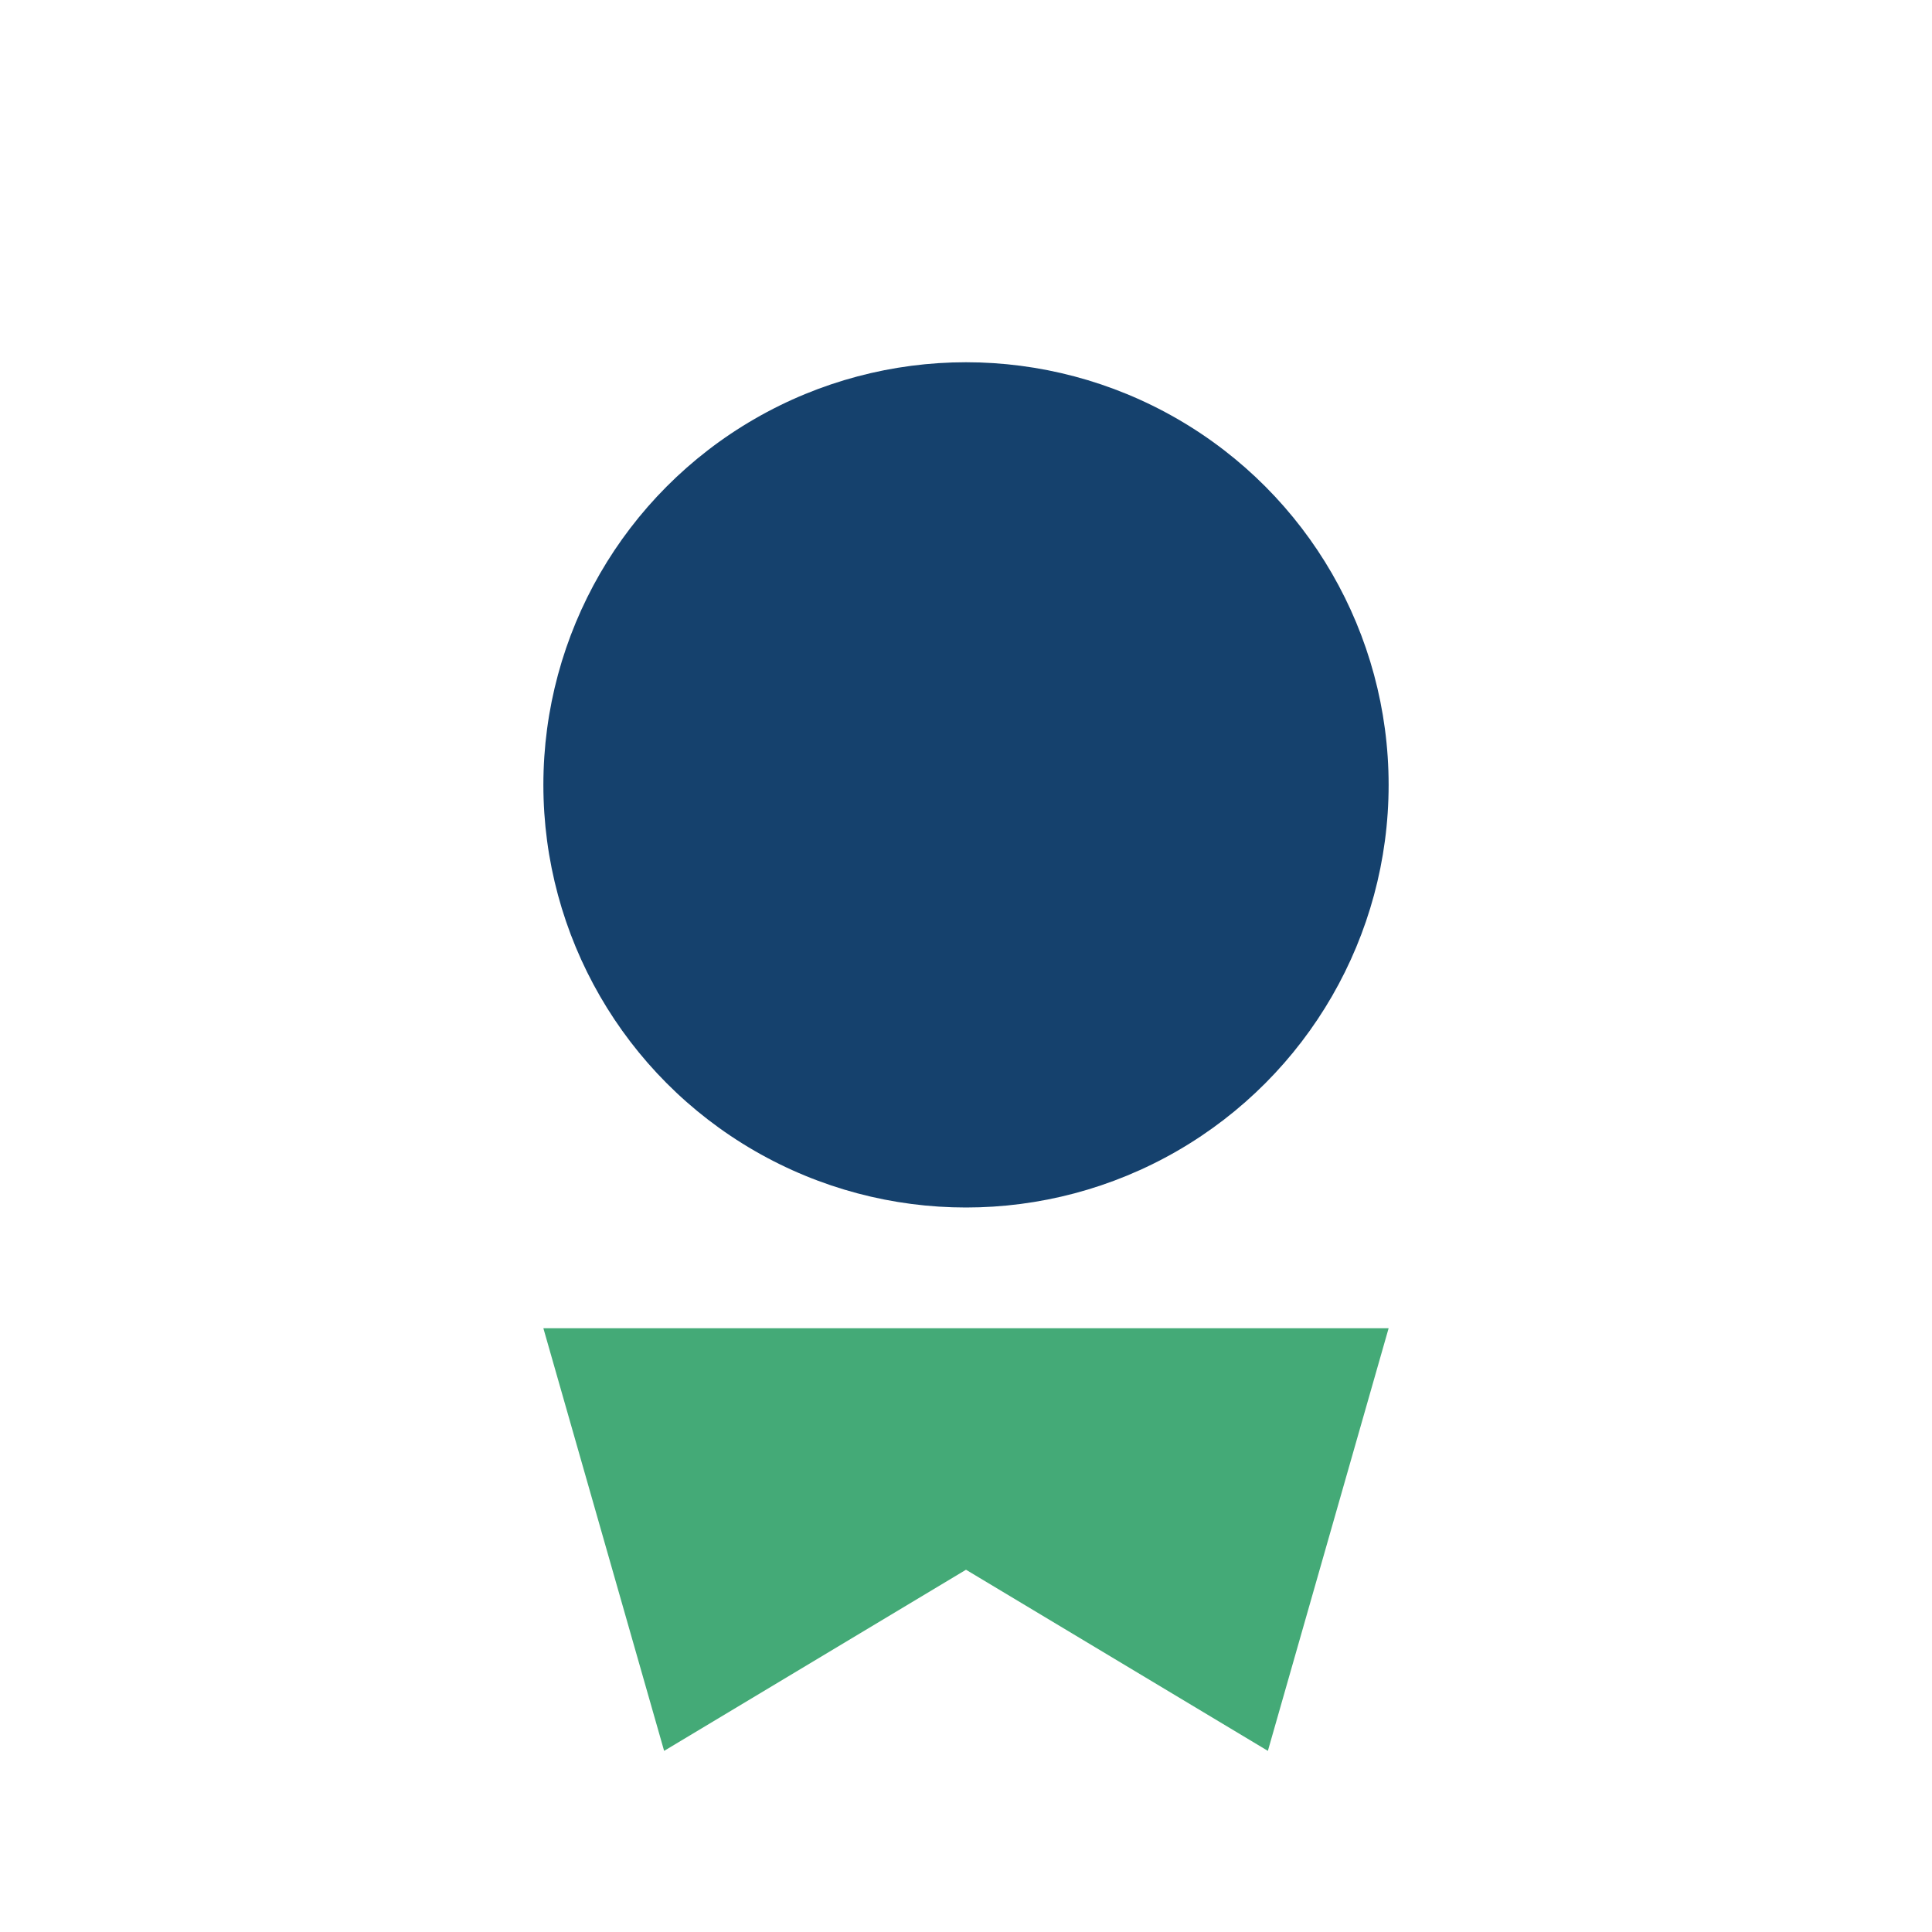
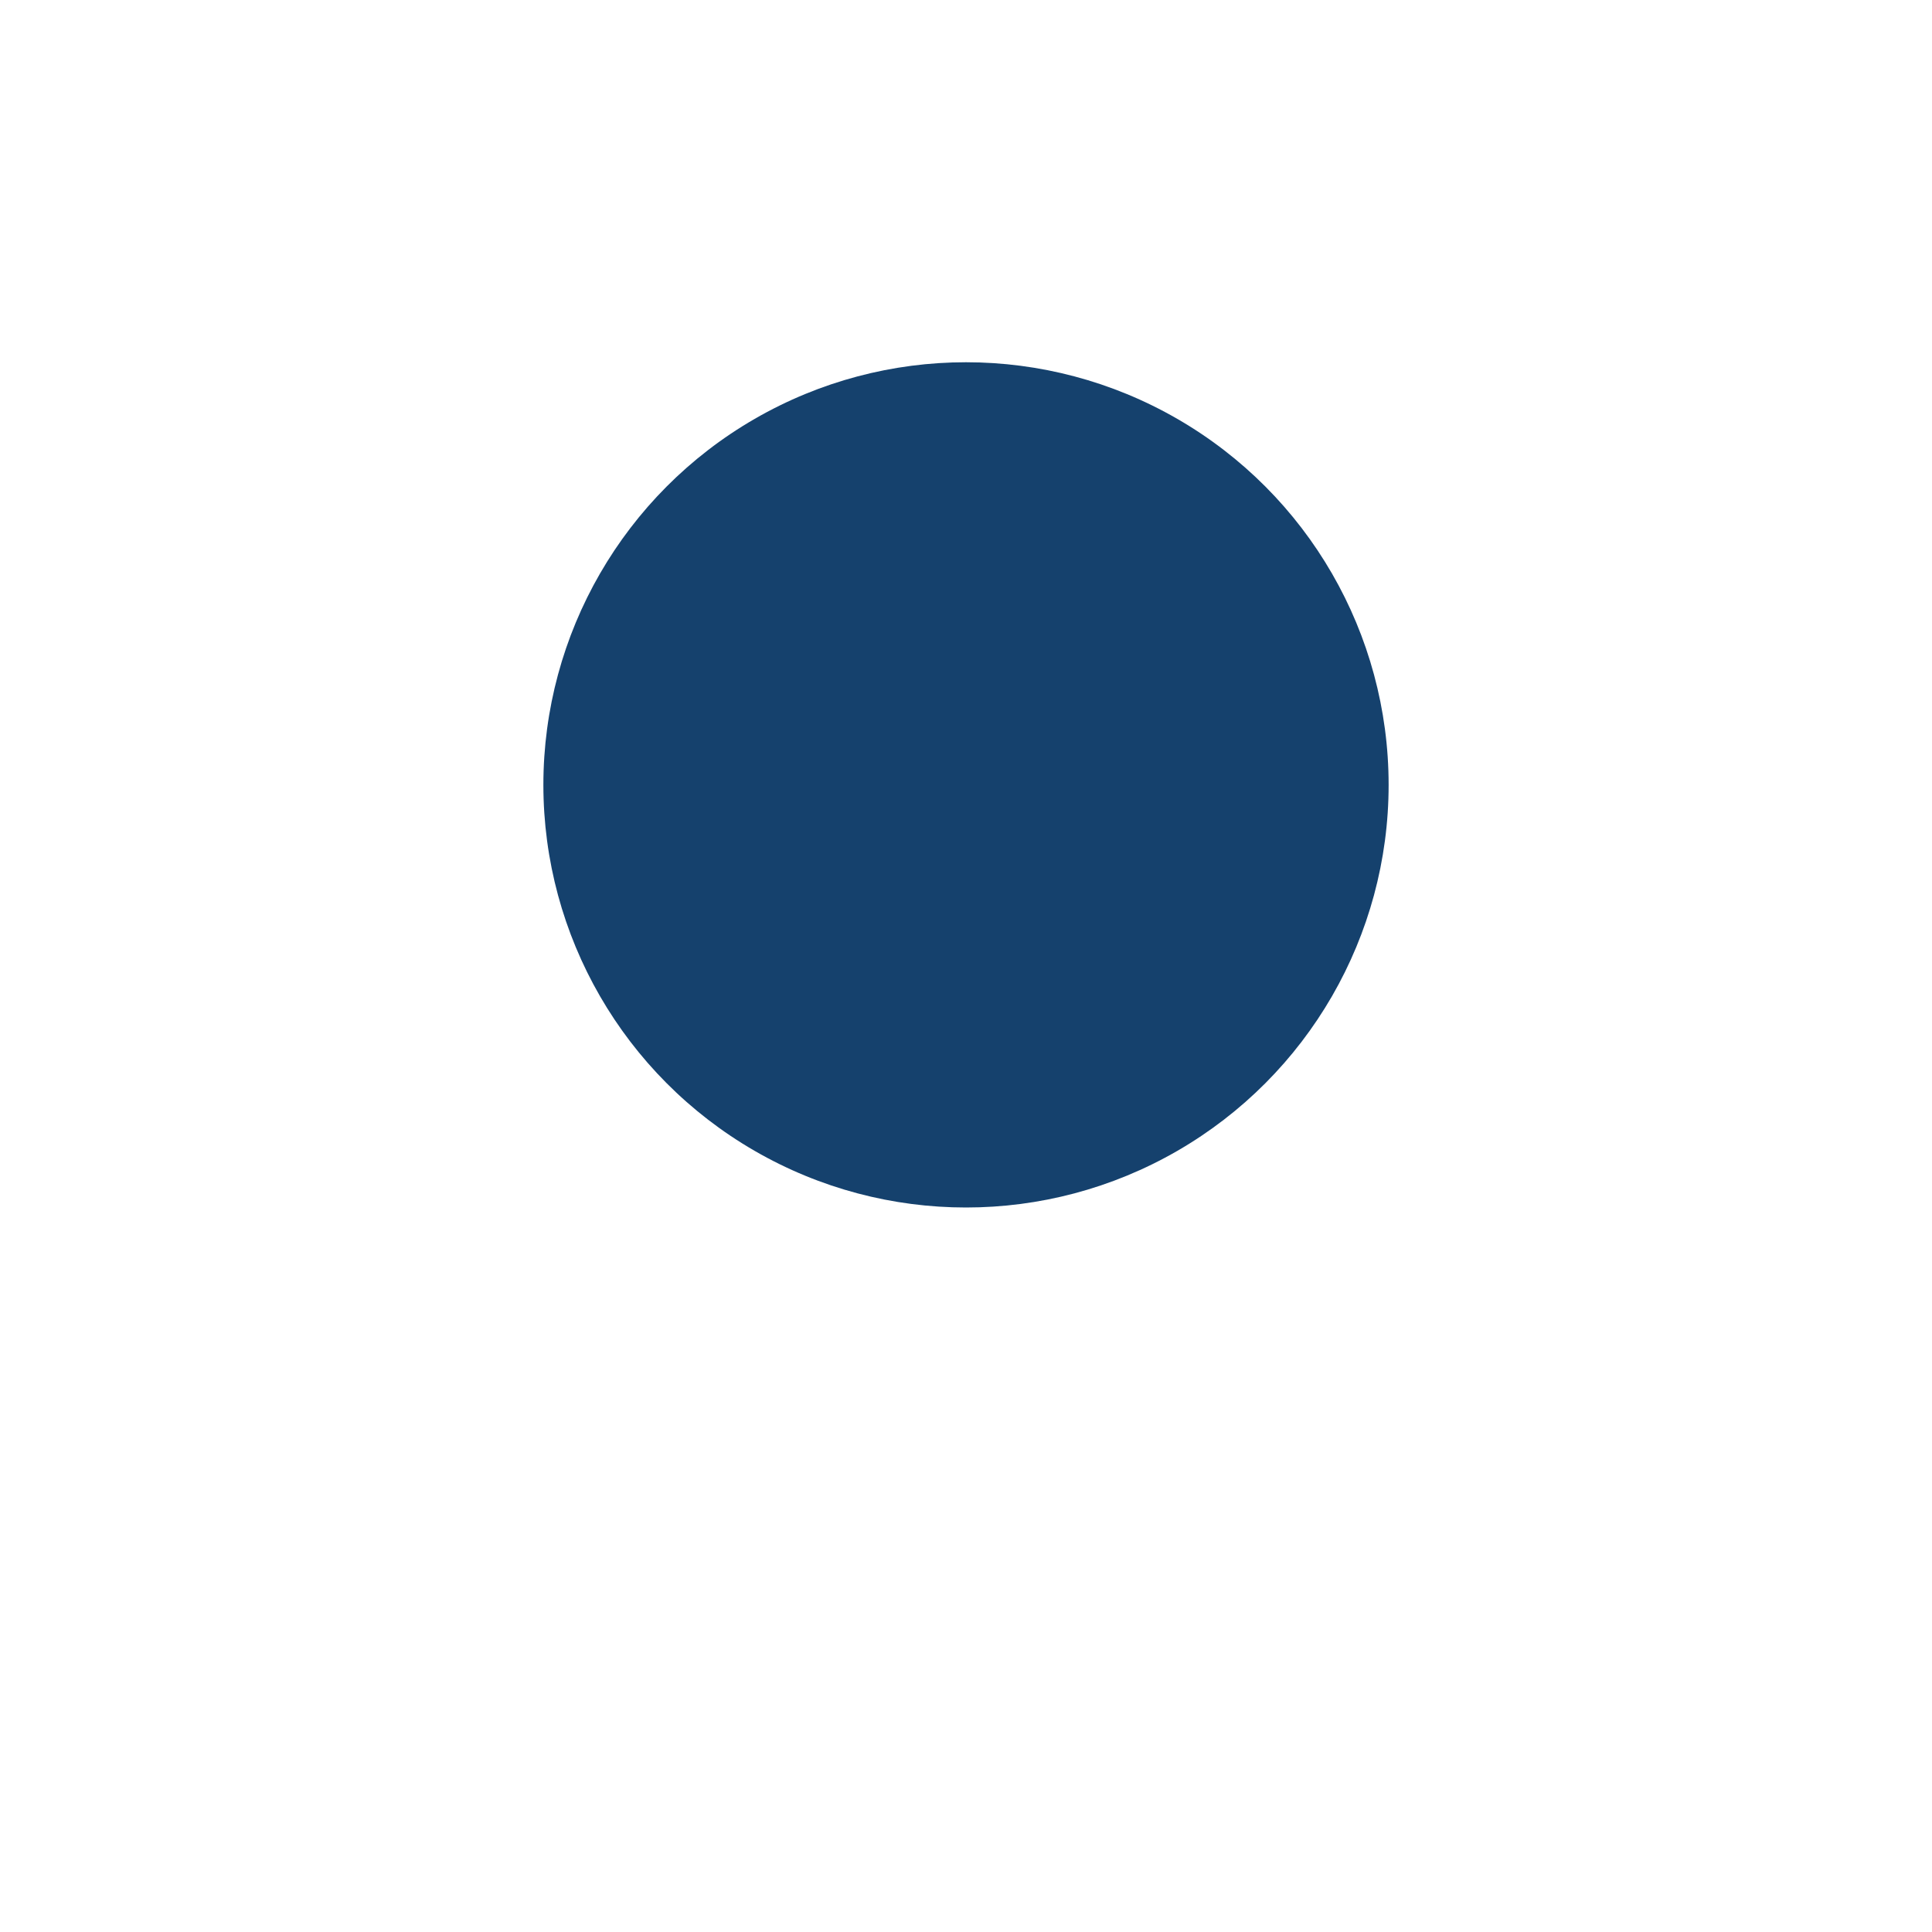
<svg xmlns="http://www.w3.org/2000/svg" viewBox="0 0 32 32" width="32" height="32">
  <circle cx="16" cy="13" r="7" fill="#15416D" />
-   <path d="M9 22l2 7 5-3 5 3 2-7z" fill="#44AA77" />
</svg>